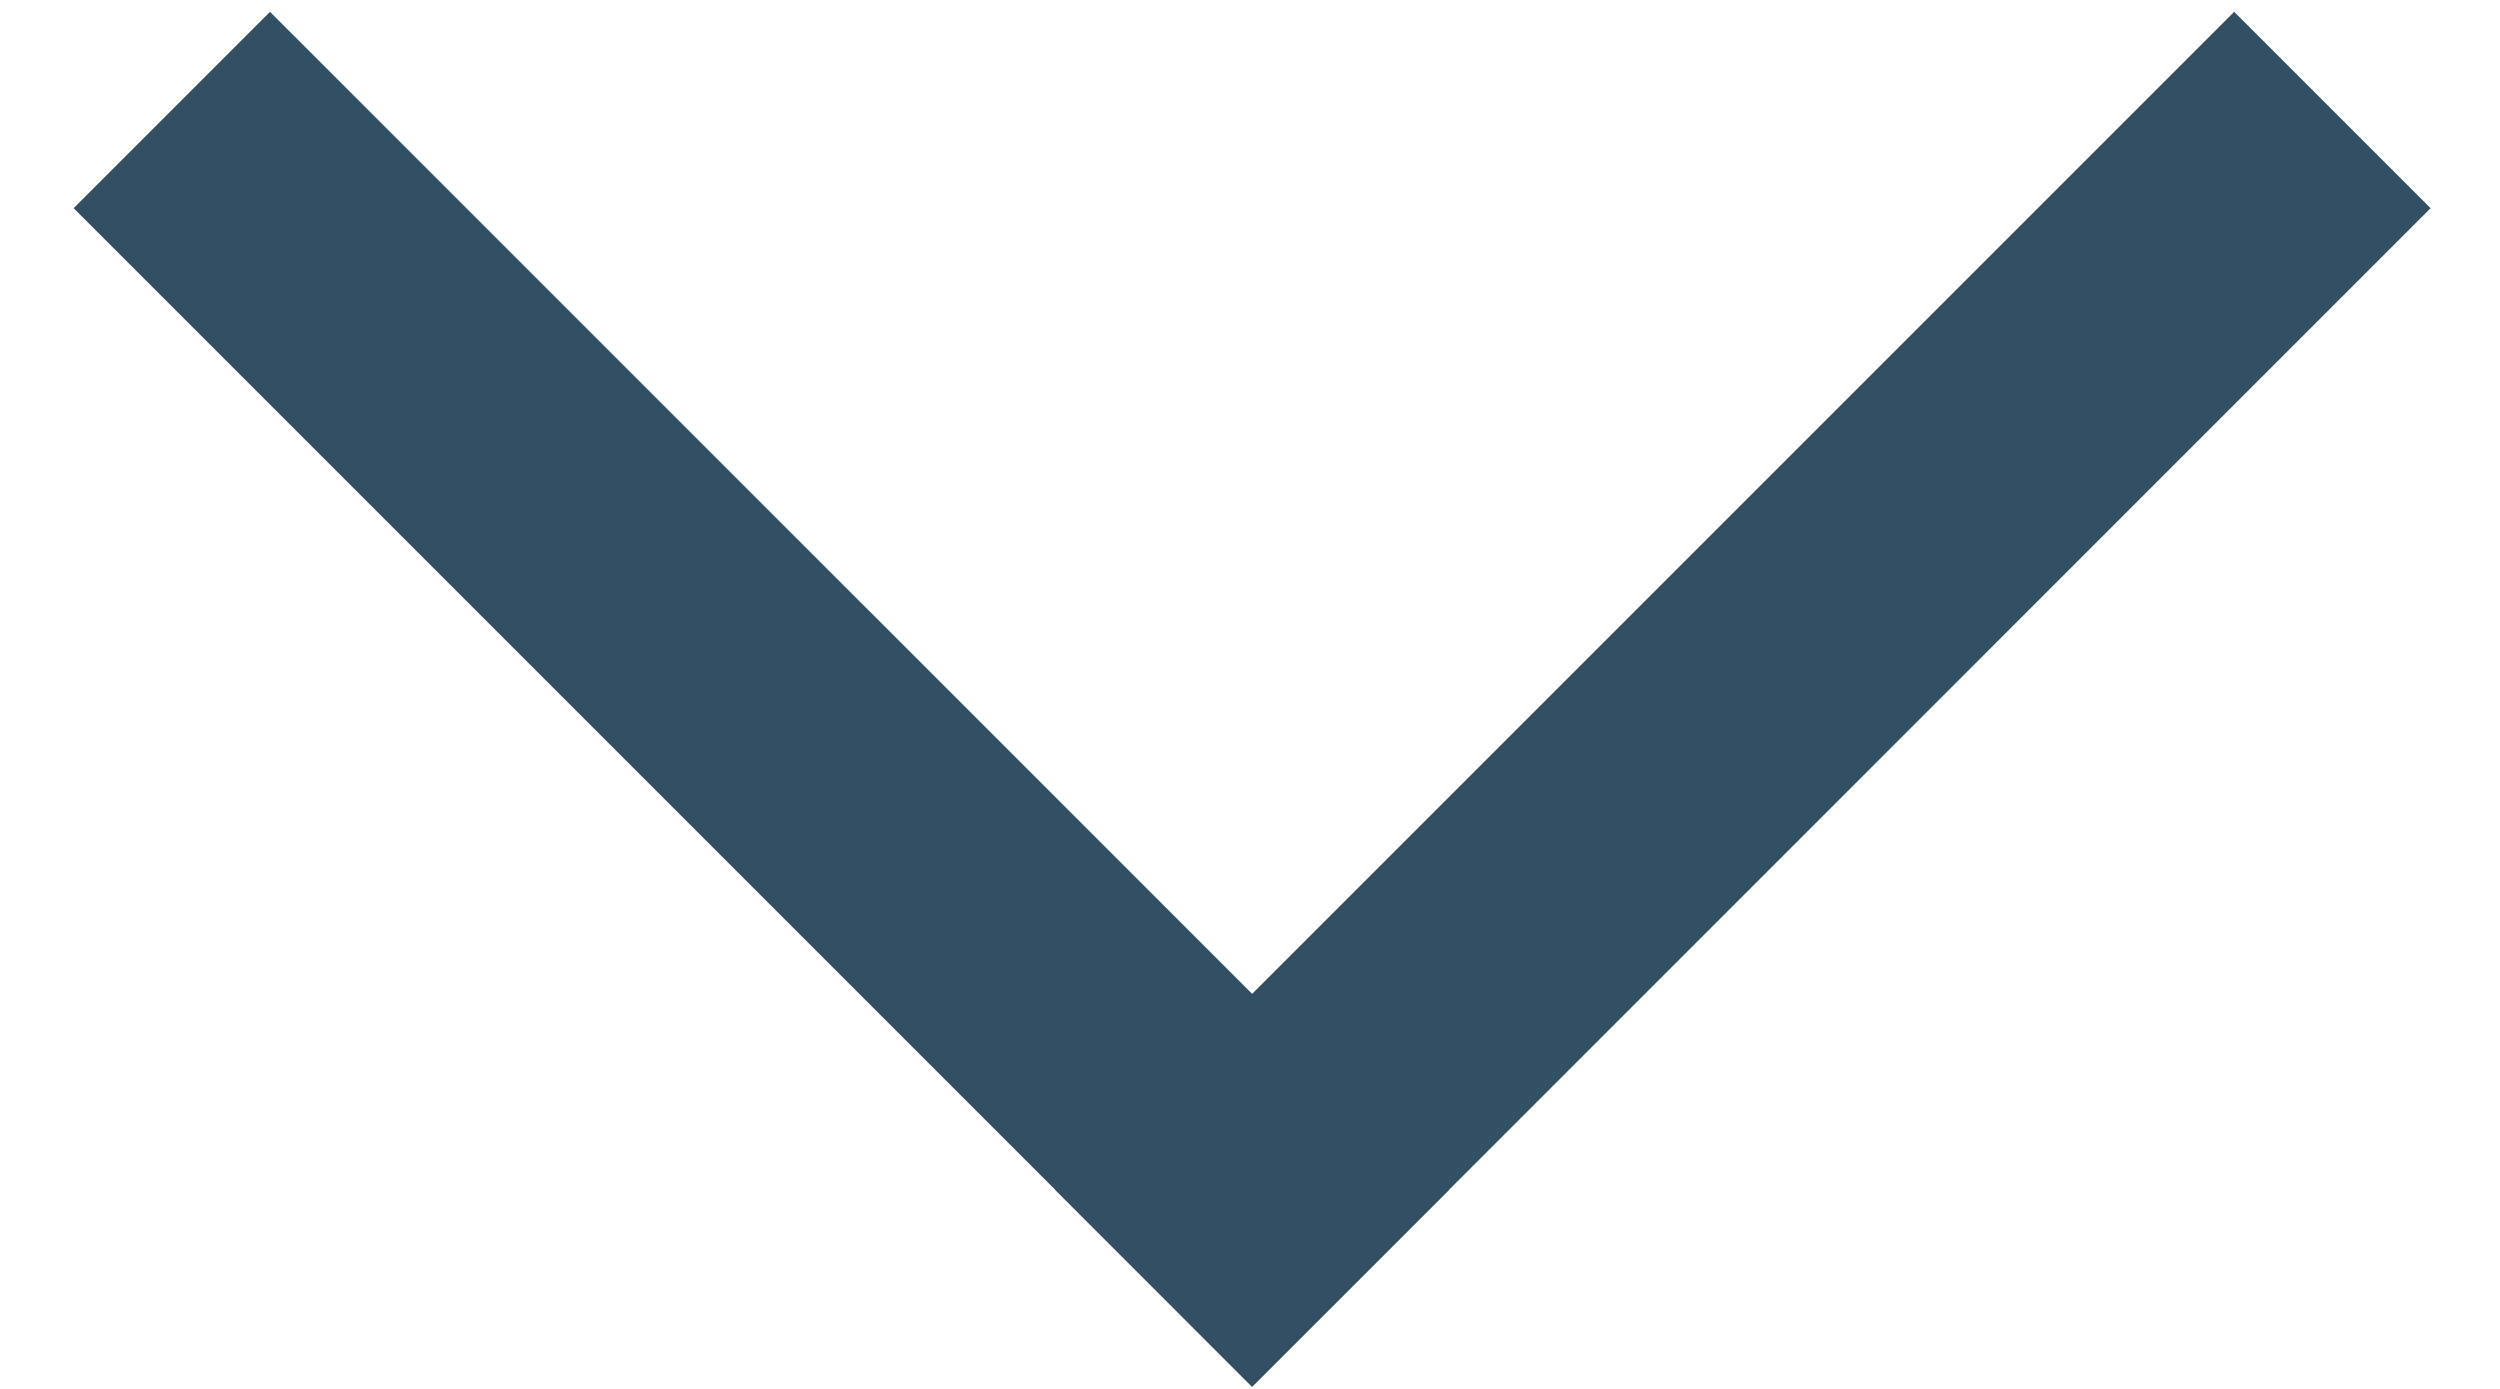
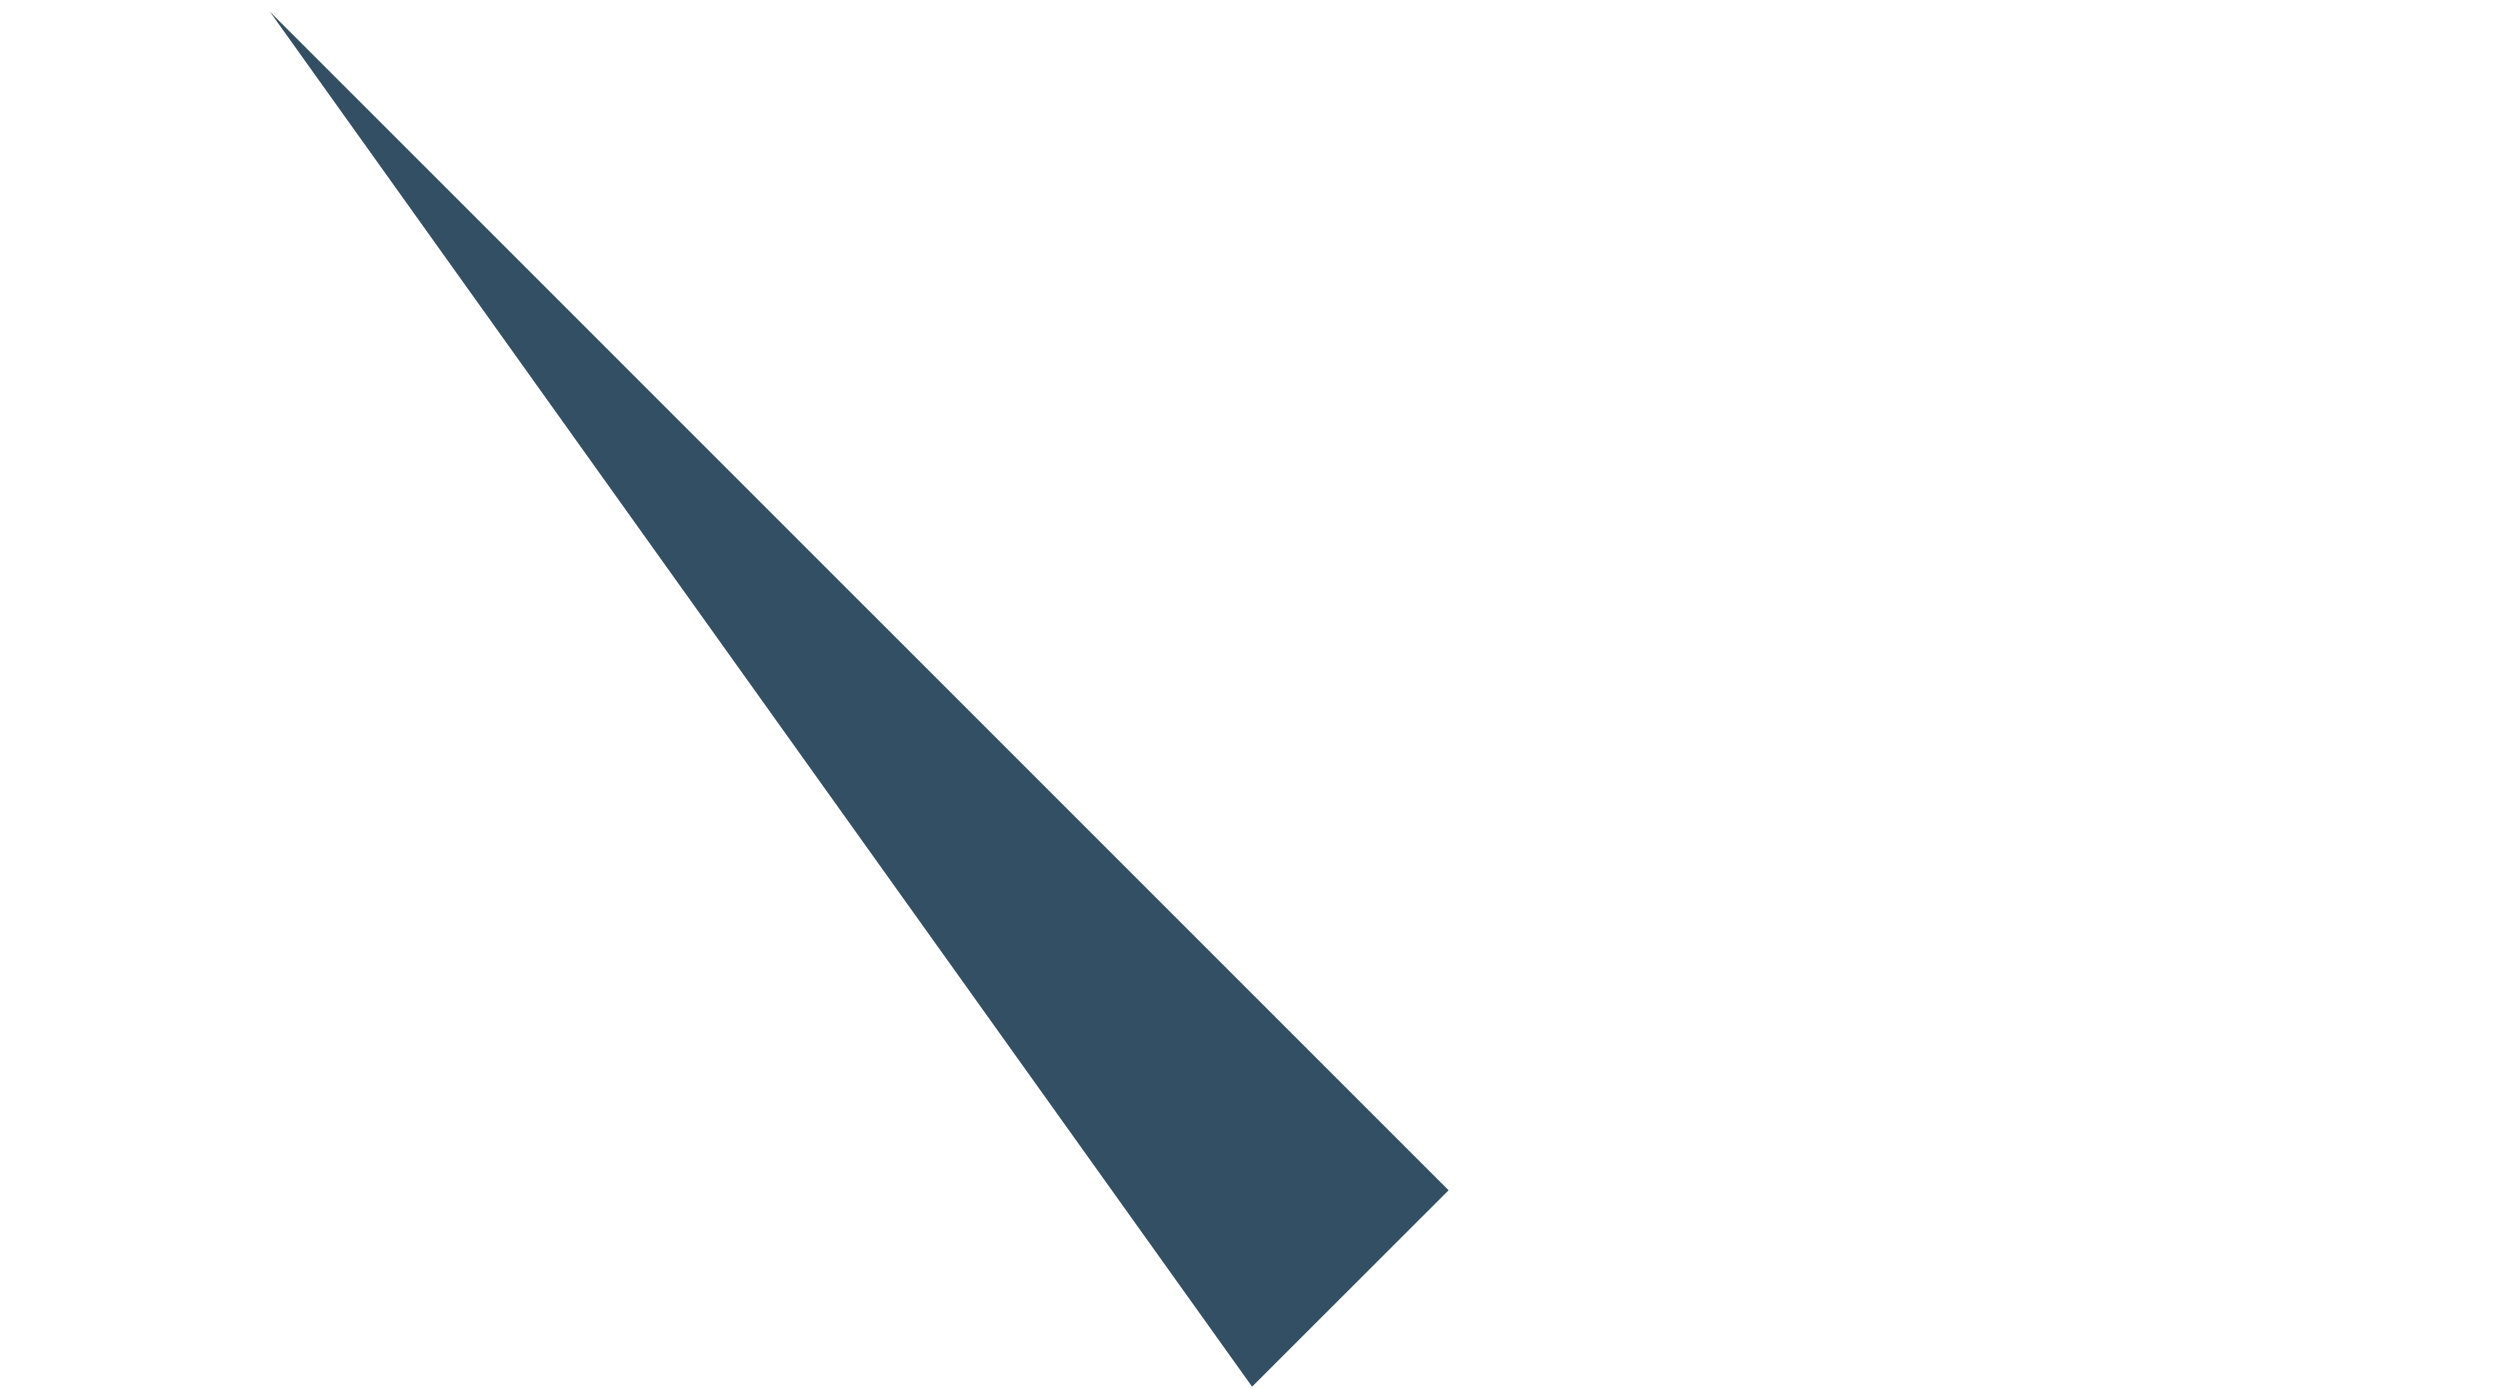
<svg xmlns="http://www.w3.org/2000/svg" width="18" height="10" viewBox="0 0 18 10" fill="none">
  <g opacity="0.799">
-     <path d="M17.5 1.499L16.086 0.085L7.601 8.57L9.015 9.985L17.5 1.499Z" fill="#00233C" />
-     <path d="M1.944 0.085L0.53 1.499L9.015 9.984L10.43 8.57L1.944 0.085Z" fill="#00233C" />
+     <path d="M1.944 0.085L9.015 9.984L10.43 8.57L1.944 0.085Z" fill="#00233C" />
  </g>
</svg>